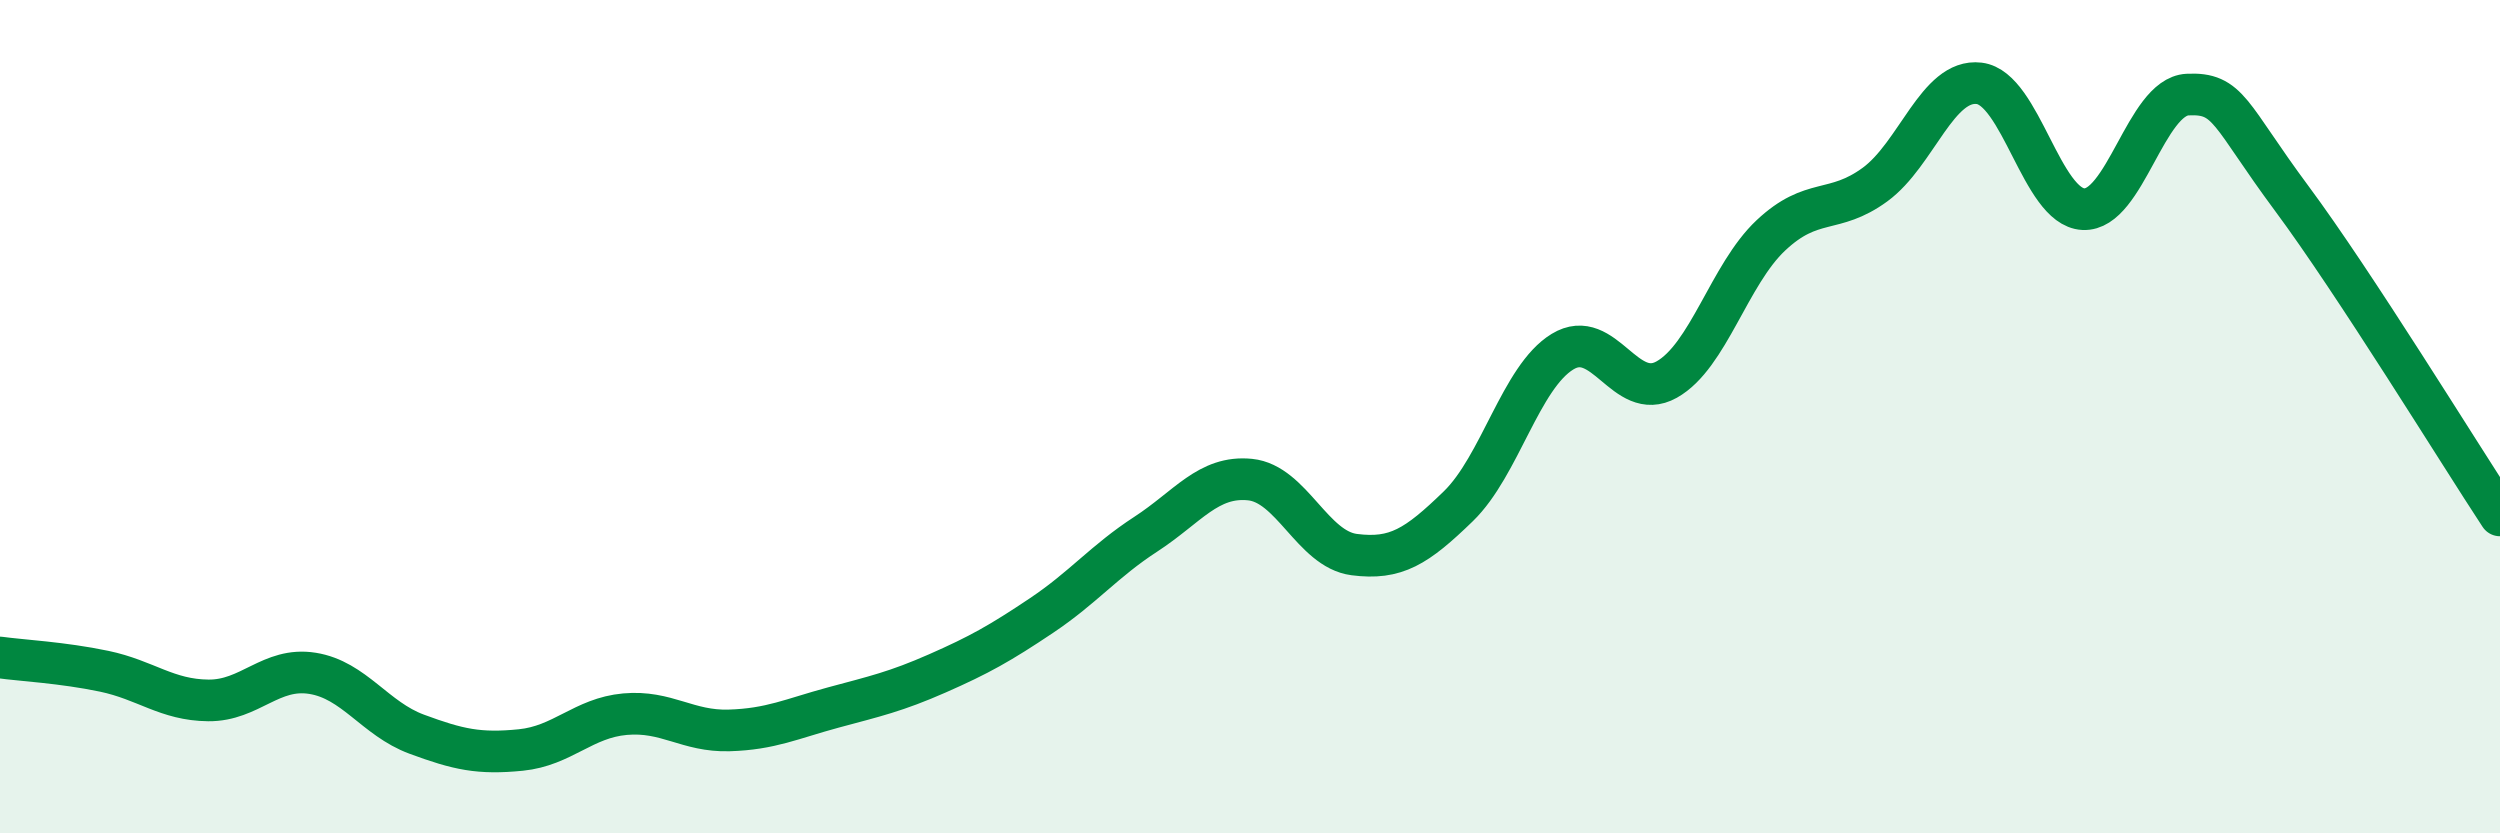
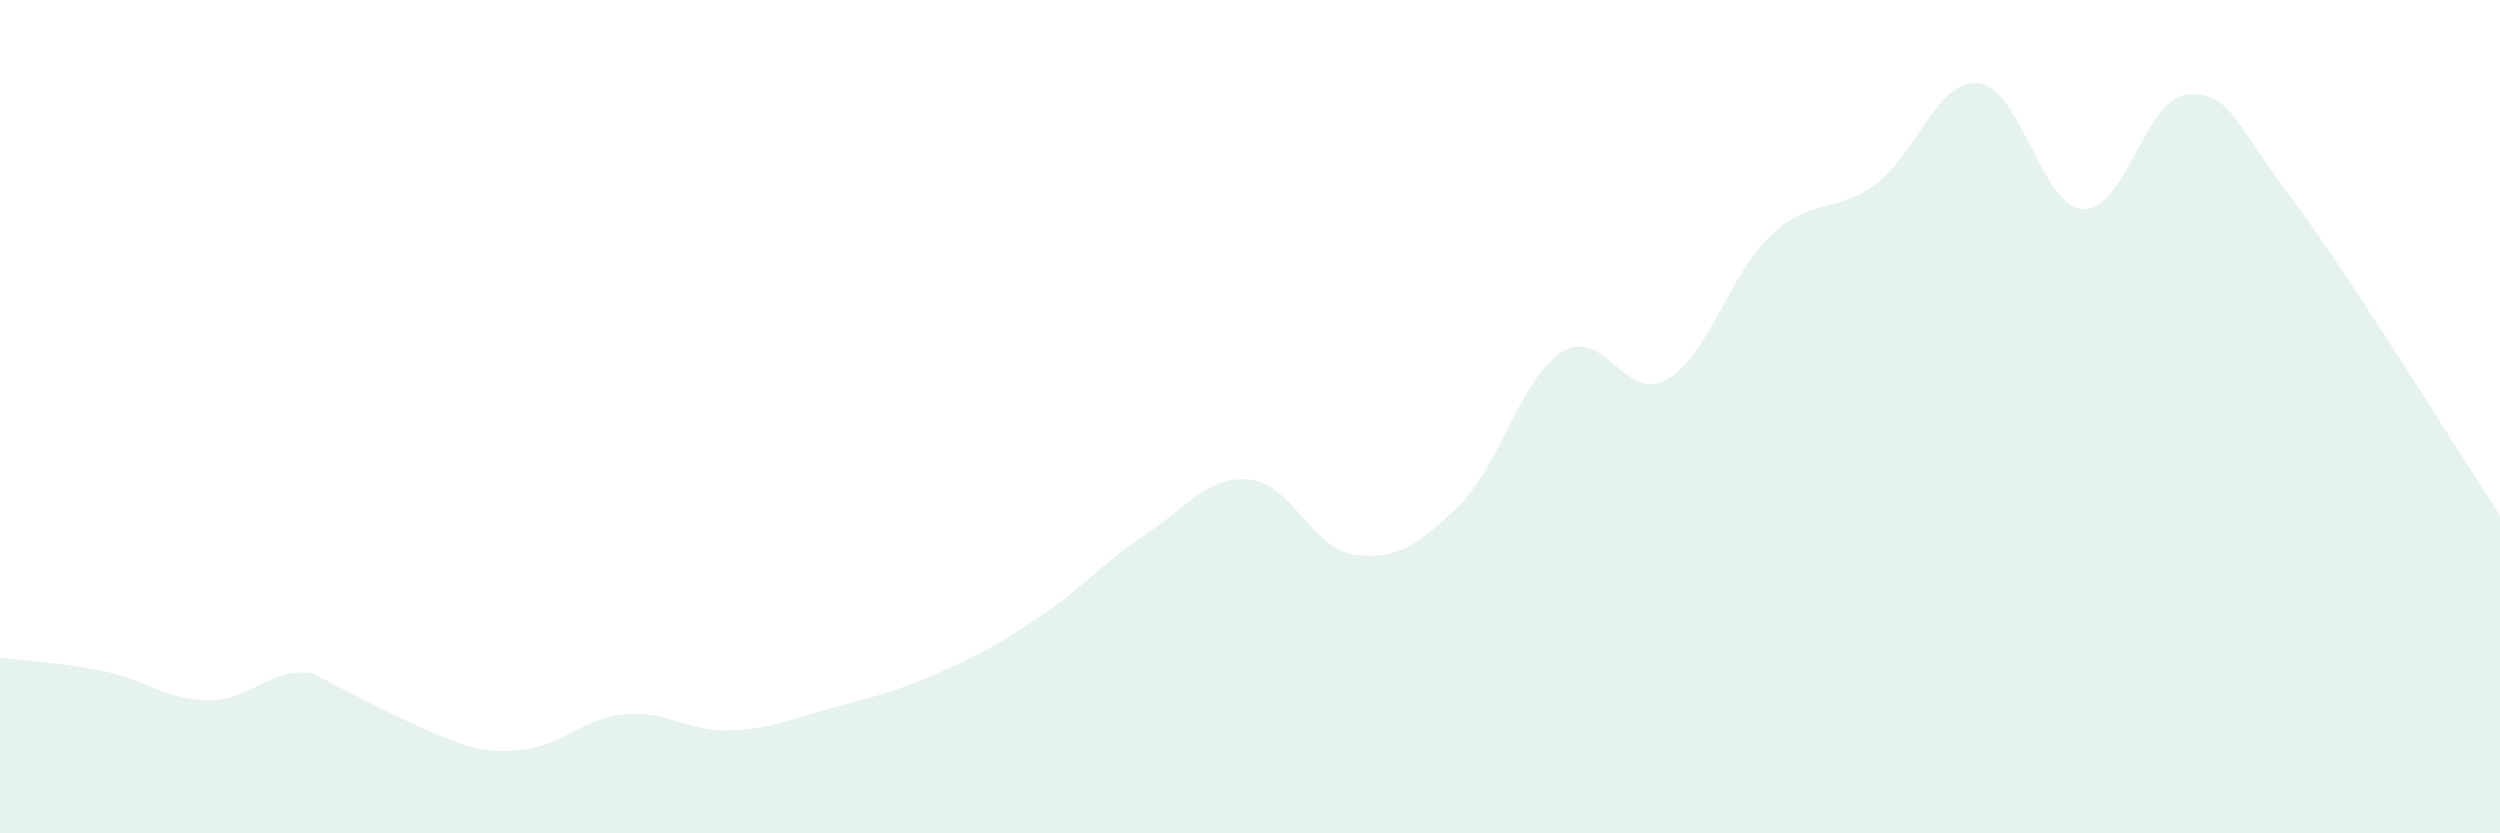
<svg xmlns="http://www.w3.org/2000/svg" width="60" height="20" viewBox="0 0 60 20">
-   <path d="M 0,15.78 C 0.5,15.85 1.5,15.9 2.5,16.11 C 3.5,16.32 4,16.8 5,16.81 C 6,16.82 6.5,16 7.5,16.16 C 8.5,16.32 9,17.25 10,17.62 C 11,17.99 11.5,18.1 12.5,18 C 13.5,17.9 14,17.23 15,17.14 C 16,17.05 16.5,17.56 17.5,17.53 C 18.5,17.5 19,17.25 20,16.98 C 21,16.71 21.5,16.6 22.5,16.16 C 23.5,15.72 24,15.44 25,14.77 C 26,14.1 26.5,13.47 27.5,12.82 C 28.5,12.17 29,11.41 30,11.51 C 31,11.61 31.5,13.18 32.5,13.31 C 33.5,13.44 34,13.12 35,12.15 C 36,11.18 36.5,9.05 37.5,8.44 C 38.5,7.83 39,9.67 40,9.11 C 41,8.55 41.5,6.59 42.5,5.65 C 43.5,4.71 44,5.16 45,4.43 C 46,3.7 46.5,1.88 47.5,2 C 48.5,2.12 49,4.97 50,5.02 C 51,5.07 51.5,2.32 52.5,2.27 C 53.5,2.22 53.5,2.74 55,4.76 C 56.5,6.78 59,10.85 60,12.37L60 20L0 20Z" fill="#008740" opacity="0.1" stroke-linecap="round" stroke-linejoin="round" />
-   <path d="M 0,15.78 C 0.5,15.85 1.5,15.9 2.5,16.11 C 3.5,16.32 4,16.8 5,16.81 C 6,16.82 6.5,16 7.5,16.16 C 8.5,16.32 9,17.25 10,17.62 C 11,17.99 11.5,18.1 12.5,18 C 13.5,17.9 14,17.23 15,17.14 C 16,17.05 16.5,17.56 17.5,17.53 C 18.5,17.5 19,17.25 20,16.98 C 21,16.71 21.5,16.6 22.5,16.16 C 23.5,15.72 24,15.44 25,14.77 C 26,14.1 26.5,13.47 27.5,12.82 C 28.5,12.17 29,11.41 30,11.51 C 31,11.61 31.5,13.18 32.5,13.31 C 33.5,13.44 34,13.12 35,12.15 C 36,11.18 36.5,9.05 37.5,8.44 C 38.5,7.83 39,9.67 40,9.11 C 41,8.55 41.5,6.59 42.5,5.65 C 43.5,4.71 44,5.16 45,4.43 C 46,3.7 46.5,1.88 47.5,2 C 48.5,2.12 49,4.97 50,5.02 C 51,5.07 51.5,2.32 52.5,2.27 C 53.5,2.22 53.5,2.74 55,4.76 C 56.5,6.78 59,10.85 60,12.37" stroke="#008740" stroke-width="1" fill="none" stroke-linecap="round" stroke-linejoin="round" />
+   <path d="M 0,15.78 C 0.5,15.85 1.5,15.9 2.5,16.11 C 3.5,16.32 4,16.8 5,16.81 C 6,16.82 6.5,16 7.5,16.16 C 11,17.99 11.5,18.1 12.5,18 C 13.5,17.9 14,17.23 15,17.14 C 16,17.05 16.5,17.56 17.5,17.53 C 18.5,17.5 19,17.25 20,16.98 C 21,16.71 21.5,16.6 22.5,16.16 C 23.5,15.72 24,15.44 25,14.77 C 26,14.1 26.5,13.47 27.5,12.82 C 28.5,12.17 29,11.41 30,11.51 C 31,11.61 31.5,13.18 32.5,13.31 C 33.5,13.44 34,13.12 35,12.15 C 36,11.18 36.5,9.05 37.5,8.44 C 38.5,7.83 39,9.67 40,9.11 C 41,8.55 41.5,6.59 42.5,5.65 C 43.5,4.71 44,5.16 45,4.43 C 46,3.7 46.5,1.88 47.5,2 C 48.5,2.12 49,4.97 50,5.02 C 51,5.07 51.5,2.32 52.5,2.27 C 53.5,2.22 53.5,2.74 55,4.76 C 56.5,6.78 59,10.85 60,12.37L60 20L0 20Z" fill="#008740" opacity="0.1" stroke-linecap="round" stroke-linejoin="round" />
</svg>